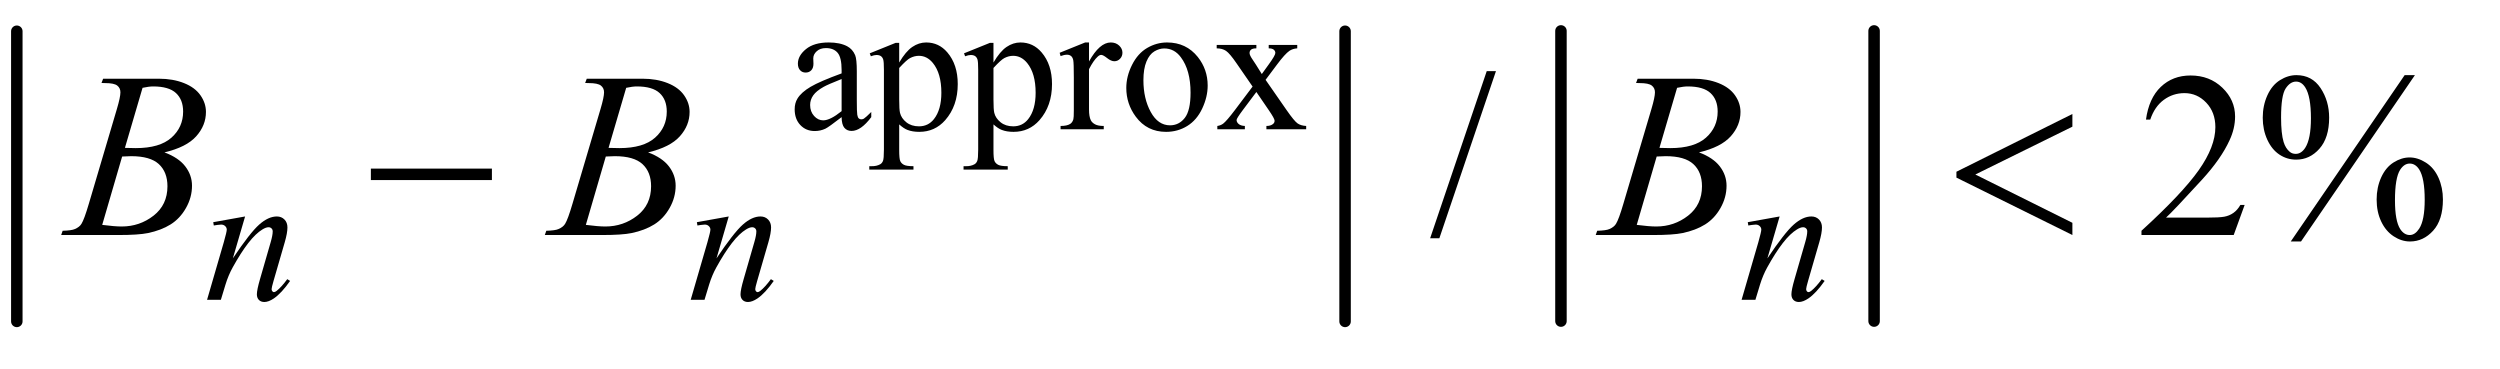
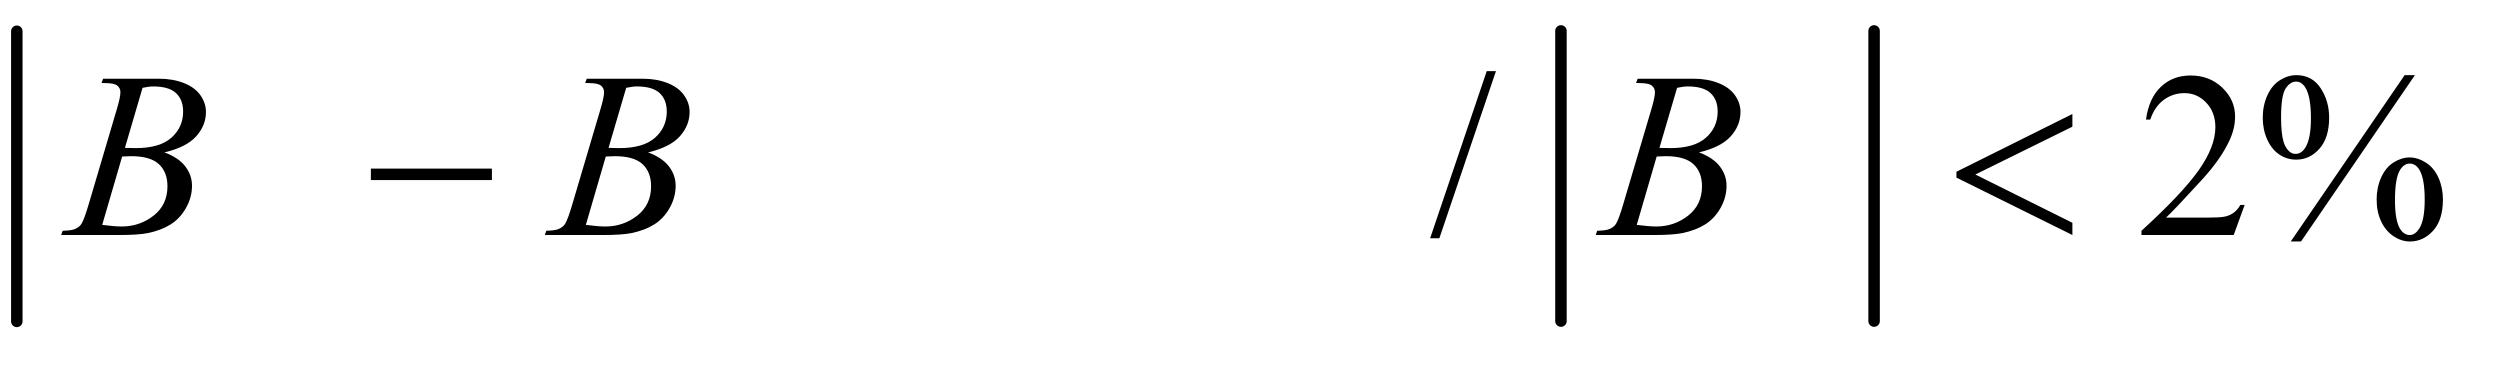
<svg xmlns="http://www.w3.org/2000/svg" stroke-dasharray="none" shape-rendering="auto" font-family="'Dialog'" text-rendering="auto" width="149" fill-opacity="1" color-interpolation="auto" color-rendering="auto" preserveAspectRatio="xMidYMid meet" font-size="12px" viewBox="0 0 149 22" fill="black" stroke="black" image-rendering="auto" stroke-miterlimit="10" stroke-linecap="square" stroke-linejoin="miter" font-style="normal" stroke-width="1" height="22" stroke-dashoffset="0" font-weight="normal" stroke-opacity="1">
  <defs id="genericDefs" />
  <g>
    <defs id="defs1">
      <clipPath clipPathUnits="userSpaceOnUse" id="clipPath1">
        <path d="M1.202 4.008 L95.492 4.008 L95.492 17.538 L1.202 17.538 L1.202 4.008 Z" />
      </clipPath>
      <clipPath clipPathUnits="userSpaceOnUse" id="clipPath2">
        <path d="M1.202 4.008 L1.202 17.538 L95.492 17.538 L95.492 4.008 Z" />
      </clipPath>
      <clipPath clipPathUnits="userSpaceOnUse" id="clipPath3">
        <path d="M38.393 128.051 L38.393 560.321 L3050.871 560.321 L3050.871 128.051 Z" />
      </clipPath>
      <clipPath clipPathUnits="userSpaceOnUse" id="clipPath4">
-         <path d="M299.207 127.679 L299.207 559.949 L3104 559.949 L3104 127.679 Z" />
-       </clipPath>
+         </clipPath>
      <clipPath clipPathUnits="userSpaceOnUse" id="clipPath5">
        <path d="M1904.051 127.679 L1904.051 559.949 L3104 559.949 L3104 127.679 Z" />
      </clipPath>
    </defs>
    <g stroke-width="14" transform="scale(1.576,1.576) translate(-1.202,-4.008) matrix(0.031,0,0,0.031,0,0)" stroke-linejoin="round" stroke-linecap="round">
      <line y2="521" fill="none" x1="1943" clip-path="url(#clipPath3)" x2="1943" y1="167" />
    </g>
    <g stroke-width="14" transform="scale(1.576,1.576) translate(-1.202,-4.008) matrix(0.031,0,0,0.031,0,0)" stroke-linejoin="round" stroke-linecap="round">
      <line y2="521" fill="none" x1="2325" clip-path="url(#clipPath3)" x2="2325" y1="167" />
    </g>
    <g transform="scale(1.576,1.576) translate(-1.202,-4.008) matrix(0.031,0,0,0.031,0,0)">
-       <path d="M1065.469 272.172 Q1049.64 284.422 1045.594 286.328 Q1039.531 289.141 1032.688 289.141 Q1022.016 289.141 1015.109 281.836 Q1008.203 274.531 1008.203 262.625 Q1008.203 255.109 1011.562 249.609 Q1016.172 241.969 1027.57 235.227 Q1038.969 228.484 1065.469 218.828 L1065.469 214.781 Q1065.469 199.406 1060.586 193.68 Q1055.703 187.953 1046.375 187.953 Q1039.312 187.953 1035.156 191.766 Q1030.89 195.578 1030.89 200.531 L1031.109 207.031 Q1031.109 212.203 1028.469 215.008 Q1025.828 217.812 1021.562 217.812 Q1017.406 217.812 1014.765 214.898 Q1012.125 211.984 1012.125 206.922 Q1012.125 197.266 1022.008 189.18 Q1031.89 181.094 1049.75 181.094 Q1063.453 181.094 1072.219 185.703 Q1078.844 189.188 1081.984 196.594 Q1084 201.422 1084 216.359 L1084 251.281 Q1084 266 1084.562 269.312 Q1085.125 272.625 1086.414 273.75 Q1087.703 274.875 1089.39 274.875 Q1091.187 274.875 1092.547 274.078 Q1094.89 272.625 1101.64 265.891 L1101.64 272.172 Q1089.062 289.016 1077.609 289.016 Q1072.093 289.016 1068.843 285.203 Q1065.593 281.391 1065.468 272.172 ZM1065.469 264.875 L1065.469 225.688 Q1048.515 232.422 1043.578 235.234 Q1034.703 240.172 1030.883 245.562 Q1027.062 250.953 1027.062 257.344 Q1027.062 265.438 1031.89 270.773 Q1036.719 276.109 1043.015 276.109 Q1051.547 276.109 1065.469 264.875 ZM1099.781 194.344 L1131.453 181.547 L1135.719 181.547 L1135.719 205.578 Q1143.688 191.984 1151.719 186.539 Q1159.75 181.094 1168.625 181.094 Q1184.109 181.094 1194.453 193.219 Q1207.141 208.047 1207.141 231.859 Q1207.141 258.469 1191.859 275.875 Q1179.281 290.141 1160.203 290.141 Q1151.891 290.141 1145.828 287.781 Q1141.328 286.094 1135.719 281.047 L1135.719 312.375 Q1135.719 322.938 1137.008 325.805 Q1138.297 328.672 1141.5 330.352 Q1144.703 332.031 1153.125 332.031 L1153.125 336.188 L1099.219 336.188 L1099.219 332.031 L1102.015 332.031 Q1108.203 332.141 1112.578 329.672 Q1114.719 328.437 1115.898 325.687 Q1117.078 322.937 1117.078 311.703 L1117.078 214.453 Q1117.078 204.453 1116.18 201.758 Q1115.281 199.062 1113.312 197.719 Q1111.344 196.375 1107.969 196.375 Q1105.281 196.375 1101.125 197.937 L1099.781 194.344 ZM1135.719 212.203 L1135.719 250.609 Q1135.719 263.078 1136.719 267.016 Q1138.297 273.516 1144.414 278.461 Q1150.531 283.406 1159.859 283.406 Q1171.094 283.406 1178.047 274.641 Q1187.156 263.188 1187.156 242.422 Q1187.156 218.828 1176.812 206.141 Q1169.625 197.375 1159.75 197.375 Q1154.359 197.375 1149.078 200.078 Q1145.031 202.094 1135.719 212.203 ZM1214.781 194.344 L1246.453 181.547 L1250.719 181.547 L1250.719 205.578 Q1258.688 191.984 1266.719 186.539 Q1274.75 181.094 1283.625 181.094 Q1299.109 181.094 1309.453 193.219 Q1322.141 208.047 1322.141 231.859 Q1322.141 258.469 1306.859 275.875 Q1294.281 290.141 1275.203 290.141 Q1266.891 290.141 1260.828 287.781 Q1256.328 286.094 1250.719 281.047 L1250.719 312.375 Q1250.719 322.938 1252.008 325.805 Q1253.297 328.672 1256.5 330.352 Q1259.703 332.031 1268.125 332.031 L1268.125 336.188 L1214.219 336.188 L1214.219 332.031 L1217.015 332.031 Q1223.203 332.141 1227.578 329.672 Q1229.719 328.437 1230.898 325.687 Q1232.078 322.937 1232.078 311.703 L1232.078 214.453 Q1232.078 204.453 1231.18 201.758 Q1230.281 199.062 1228.312 197.719 Q1226.344 196.375 1222.969 196.375 Q1220.281 196.375 1216.125 197.937 L1214.781 194.344 ZM1250.719 212.203 L1250.719 250.609 Q1250.719 263.078 1251.719 267.016 Q1253.297 273.516 1259.414 278.461 Q1265.531 283.406 1274.859 283.406 Q1286.094 283.406 1293.047 274.641 Q1302.156 263.188 1302.156 242.422 Q1302.156 218.828 1291.812 206.141 Q1284.625 197.375 1274.75 197.375 Q1269.359 197.375 1264.078 200.078 Q1260.031 202.094 1250.719 212.203 ZM1367.281 181.094 L1367.281 204.234 Q1380.203 181.094 1393.797 181.094 Q1399.969 181.094 1404.008 184.859 Q1408.047 188.625 1408.047 193.562 Q1408.047 197.938 1405.133 200.969 Q1402.219 204 1398.172 204 Q1394.234 204 1389.352 200.125 Q1384.469 196.25 1382.109 196.25 Q1380.094 196.25 1377.734 198.5 Q1372.672 203.109 1367.281 213.672 L1367.281 262.969 Q1367.281 271.5 1369.422 275.875 Q1370.875 278.906 1374.586 280.93 Q1378.297 282.953 1385.25 282.953 L1385.25 287 L1332.578 287 L1332.578 282.953 Q1340.437 282.953 1344.265 280.484 Q1347.078 278.688 1348.187 274.766 Q1348.75 272.844 1348.75 263.859 L1348.75 224 Q1348.75 206.031 1348.023 202.602 Q1347.297 199.172 1345.328 197.602 Q1343.359 196.031 1340.437 196.031 Q1336.969 196.031 1332.578 197.719 L1331.453 193.672 L1362.562 181.094 L1367.281 181.094 ZM1462.5 181.094 Q1485.859 181.094 1500.015 198.844 Q1512.031 214 1512.031 233.656 Q1512.031 247.469 1505.406 261.617 Q1498.781 275.766 1487.156 282.953 Q1475.531 290.141 1461.265 290.141 Q1438.015 290.141 1424.312 271.609 Q1412.75 256 1412.75 236.578 Q1412.75 222.422 1419.766 208.438 Q1426.781 194.453 1438.242 187.773 Q1449.703 181.094 1462.5 181.094 ZM1459.015 188.391 Q1453.062 188.391 1447.055 191.93 Q1441.047 195.469 1437.344 204.344 Q1433.64 213.219 1433.64 227.141 Q1433.64 249.609 1442.57 265.891 Q1451.5 282.172 1466.094 282.172 Q1476.984 282.172 1484.062 273.188 Q1491.14 264.203 1491.14 242.297 Q1491.14 214.906 1479.344 199.172 Q1471.375 188.391 1459.015 188.391 ZM1523.031 184.125 L1571.437 184.125 L1571.437 188.281 Q1566.828 188.281 1564.976 189.852 Q1563.125 191.422 1563.125 194.016 Q1563.125 196.703 1567.062 202.328 Q1568.297 204.125 1570.765 207.938 L1578.062 219.609 L1586.484 207.938 Q1594.578 196.812 1594.578 193.906 Q1594.578 191.547 1592.664 189.914 Q1590.75 188.281 1586.484 188.281 L1586.484 184.125 L1621.297 184.125 L1621.297 188.281 Q1615.797 188.625 1611.75 191.312 Q1606.25 195.141 1596.703 207.938 L1582.672 226.688 L1608.266 263.531 Q1617.703 277.109 1621.75 279.867 Q1625.797 282.625 1632.188 282.953 L1632.188 287 L1583.672 287 L1583.672 282.953 Q1588.734 282.953 1591.531 280.703 Q1593.672 279.141 1593.672 276.562 Q1593.672 273.969 1586.484 263.531 L1571.438 241.516 L1554.922 263.531 Q1547.297 273.75 1547.297 275.656 Q1547.297 278.359 1549.82 280.547 Q1552.344 282.734 1557.391 282.953 L1557.391 287 L1523.812 287 L1523.812 282.953 Q1527.859 282.391 1530.891 280.156 Q1535.156 276.891 1545.266 263.531 L1566.828 234.891 L1547.297 206.594 Q1538.984 194.453 1534.438 191.367 Q1529.891 188.281 1523.031 188.281 L1523.031 184.125 Z" stroke="none" clip-path="url(#clipPath3)" />
-     </g>
+       </g>
    <g transform="scale(1.576,1.576) translate(-1.202,-4.008) matrix(0.031,0,0,0.031,0,0)">
      <path d="M1863.719 216.031 L1794.672 419.938 L1783.422 419.938 L1852.469 216.031 L1863.719 216.031 ZM2777.047 379.297 L2763.688 416 L2651.188 416 L2651.188 410.797 Q2700.828 365.516 2721.078 336.828 Q2741.328 308.141 2741.328 284.375 Q2741.328 266.234 2730.219 254.562 Q2719.109 242.891 2703.641 242.891 Q2689.578 242.891 2678.398 251.117 Q2667.219 259.344 2661.875 275.234 L2656.672 275.234 Q2660.188 249.219 2674.742 235.297 Q2689.297 221.375 2711.094 221.375 Q2734.297 221.375 2749.836 236.281 Q2765.375 251.188 2765.375 271.438 Q2765.375 285.922 2758.625 300.406 Q2748.219 323.188 2724.875 348.641 Q2689.859 386.891 2681.141 394.766 L2730.922 394.766 Q2746.109 394.766 2752.227 393.641 Q2758.344 392.516 2763.266 389.07 Q2768.188 385.625 2771.844 379.297 L2777.047 379.297 ZM2984.75 220.953 L2845.812 423.875 L2833.297 423.875 L2972.234 220.953 L2984.75 220.953 ZM2840.188 220.953 Q2859.172 220.953 2869.648 236.703 Q2880.125 252.453 2880.125 272.844 Q2880.125 297.312 2868.312 310.672 Q2856.5 324.031 2839.906 324.031 Q2828.797 324.031 2819.516 317.914 Q2810.234 311.797 2804.68 299.703 Q2799.125 287.609 2799.125 272.844 Q2799.125 258.078 2804.75 245.633 Q2810.375 233.188 2820.148 227.07 Q2829.922 220.953 2840.188 220.953 ZM2839.766 228.828 Q2832.594 228.828 2827.039 237.266 Q2821.484 245.703 2821.484 272.703 Q2821.484 292.25 2824.578 302.516 Q2826.969 310.25 2832.031 314.469 Q2834.984 317 2839.344 317 Q2846.094 317 2850.875 309.688 Q2857.906 298.859 2857.906 273.547 Q2857.906 246.828 2851.016 236 Q2846.516 228.828 2839.766 228.828 ZM2978.281 321.359 Q2988.266 321.359 2998.18 327.688 Q3008.094 334.016 3013.508 346.109 Q3018.922 358.203 3018.922 372.688 Q3018.922 397.578 3006.969 410.727 Q2995.016 423.875 2978.703 423.875 Q2968.438 423.875 2958.805 417.547 Q2949.172 411.219 2943.617 399.477 Q2938.062 387.734 2938.062 372.688 Q2938.062 357.922 2943.617 345.688 Q2949.172 333.453 2958.805 327.406 Q2968.438 321.359 2978.281 321.359 ZM2978.422 328.812 Q2971.672 328.812 2966.75 336.406 Q2960.422 346.25 2960.422 373.672 Q2960.422 398.844 2966.891 408.828 Q2971.672 416 2978.422 416 Q2984.891 416 2989.953 408.266 Q2996.703 398 2996.703 372.969 Q2996.703 346.531 2989.953 335.984 Q2985.312 328.812 2978.422 328.812 Z" stroke="none" clip-path="url(#clipPath3)" />
    </g>
    <g transform="scale(1.576,1.576) translate(-1.202,-4.008) matrix(0.031,0,0,0.031,0,0)">
-       <path d="M337.766 393.359 L322.828 444.469 Q343.828 413.125 355 403.242 Q366.172 393.359 376.5 393.359 Q382.125 393.359 385.773 397.07 Q389.422 400.781 389.422 406.734 Q389.422 413.469 386.172 424.703 L372.469 471.984 Q370.109 480.172 370.109 481.969 Q370.109 483.547 371.008 484.609 Q371.906 485.672 372.906 485.672 Q374.266 485.672 376.172 484.219 Q382.125 479.5 389.203 469.844 L392.672 471.984 Q382.234 486.906 372.906 493.312 Q366.406 497.703 361.234 497.703 Q357.078 497.703 354.609 495.172 Q352.141 492.641 352.141 488.375 Q352.141 482.984 355.953 469.844 L368.984 424.703 Q371.453 416.281 371.453 411.562 Q371.453 409.312 369.992 407.906 Q368.531 406.5 366.406 406.5 Q363.25 406.5 358.875 409.203 Q350.562 414.25 341.578 425.875 Q332.594 437.5 322.594 455.578 Q317.328 465.125 313.844 476.469 L308.219 495 L291.375 495 L311.812 424.703 Q315.406 412 315.406 409.422 Q315.406 406.953 313.445 405.102 Q311.484 403.25 308.562 403.25 Q307.219 403.25 303.844 403.703 L299.578 404.375 L298.906 400.328 L337.766 393.359 ZM927.766 393.359 L912.828 444.469 Q933.828 413.125 945 403.242 Q956.172 393.359 966.5 393.359 Q972.125 393.359 975.773 397.07 Q979.422 400.781 979.422 406.734 Q979.422 413.469 976.172 424.703 L962.469 471.984 Q960.109 480.172 960.109 481.969 Q960.109 483.547 961.008 484.609 Q961.906 485.672 962.906 485.672 Q964.265 485.672 966.172 484.219 Q972.125 479.5 979.203 469.844 L982.672 471.984 Q972.234 486.906 962.906 493.312 Q956.406 497.703 951.234 497.703 Q947.078 497.703 944.609 495.172 Q942.14 492.641 942.14 488.375 Q942.14 482.984 945.953 469.844 L958.984 424.703 Q961.453 416.281 961.453 411.562 Q961.453 409.312 959.992 407.906 Q958.531 406.5 956.406 406.5 Q953.25 406.5 948.875 409.203 Q940.562 414.25 931.578 425.875 Q922.594 437.5 912.594 455.578 Q907.328 465.125 903.844 476.469 L898.219 495 L881.375 495 L901.812 424.703 Q905.406 412 905.406 409.422 Q905.406 406.953 903.445 405.102 Q901.484 403.25 898.562 403.25 Q897.219 403.25 893.844 403.703 L889.578 404.375 L888.906 400.328 L927.766 393.359 ZM2209.766 393.359 L2194.828 444.469 Q2215.828 413.125 2227 403.242 Q2238.172 393.359 2248.5 393.359 Q2254.125 393.359 2257.773 397.07 Q2261.422 400.781 2261.422 406.734 Q2261.422 413.469 2258.172 424.703 L2244.469 471.984 Q2242.109 480.172 2242.109 481.969 Q2242.109 483.547 2243.008 484.609 Q2243.906 485.672 2244.906 485.672 Q2246.266 485.672 2248.172 484.219 Q2254.125 479.5 2261.203 469.844 L2264.672 471.984 Q2254.234 486.906 2244.906 493.312 Q2238.406 497.703 2233.234 497.703 Q2229.078 497.703 2226.609 495.172 Q2224.141 492.641 2224.141 488.375 Q2224.141 482.984 2227.953 469.844 L2240.984 424.703 Q2243.453 416.281 2243.453 411.562 Q2243.453 409.312 2241.992 407.906 Q2240.531 406.5 2238.406 406.5 Q2235.25 406.5 2230.875 409.203 Q2222.562 414.25 2213.578 425.875 Q2204.594 437.5 2194.594 455.578 Q2189.328 465.125 2185.844 476.469 L2180.219 495 L2163.375 495 L2183.812 424.703 Q2187.406 412 2187.406 409.422 Q2187.406 406.953 2185.445 405.102 Q2183.484 403.25 2180.562 403.25 Q2179.219 403.25 2175.844 403.703 L2171.578 404.375 L2170.906 400.328 L2209.766 393.359 Z" stroke="none" clip-path="url(#clipPath3)" />
-     </g>
+       </g>
    <g transform="scale(1.576,1.576) translate(-1.202,-4.008) matrix(0.031,0,0,0.031,0,0)">
      <path d="M162.609 230.516 L164.578 225.312 L232.641 225.312 Q249.797 225.312 263.227 230.656 Q276.656 236 283.336 245.562 Q290.016 255.125 290.016 265.812 Q290.016 282.266 278.133 295.555 Q266.25 308.844 239.391 315.172 Q256.688 321.641 264.844 332.328 Q273 343.016 273 355.812 Q273 370.016 265.688 382.953 Q258.375 395.891 246.914 403.062 Q235.453 410.234 219.281 413.609 Q207.75 416 183.281 416 L113.391 416 L115.219 410.797 Q126.188 410.516 130.125 408.688 Q135.75 406.297 138.141 402.359 Q141.516 397.016 147.141 377.891 L181.312 262.438 Q185.672 247.812 185.672 241.906 Q185.672 236.703 181.805 233.68 Q177.938 230.656 167.109 230.656 Q164.719 230.656 162.609 230.516 ZM191.156 309.688 Q200.297 309.969 204.375 309.969 Q233.625 309.969 247.898 297.242 Q262.172 284.516 262.172 265.391 Q262.172 250.906 253.453 242.82 Q244.734 234.734 225.609 234.734 Q220.547 234.734 212.672 236.422 L191.156 309.688 ZM163.453 403.625 Q178.641 405.594 187.219 405.594 Q209.156 405.594 226.102 392.375 Q243.047 379.156 243.047 356.516 Q243.047 339.219 232.57 329.516 Q222.094 319.812 198.75 319.812 Q194.25 319.812 187.781 320.234 L163.453 403.625 ZM752.609 230.516 L754.578 225.312 L822.641 225.312 Q839.797 225.312 853.227 230.656 Q866.656 236 873.336 245.562 Q880.016 255.125 880.016 265.812 Q880.016 282.266 868.133 295.555 Q856.25 308.844 829.391 315.172 Q846.688 321.641 854.844 332.328 Q863 343.016 863 355.812 Q863 370.016 855.688 382.953 Q848.375 395.891 836.914 403.062 Q825.453 410.234 809.281 413.609 Q797.75 416 773.281 416 L703.391 416 L705.219 410.797 Q716.187 410.516 720.125 408.688 Q725.75 406.297 728.141 402.359 Q731.516 397.016 737.141 377.891 L771.312 262.438 Q775.672 247.812 775.672 241.906 Q775.672 236.703 771.805 233.68 Q767.937 230.656 757.109 230.656 Q754.719 230.656 752.609 230.516 ZM781.156 309.688 Q790.297 309.969 794.375 309.969 Q823.625 309.969 837.898 297.242 Q852.172 284.516 852.172 265.391 Q852.172 250.906 843.453 242.82 Q834.734 234.734 815.609 234.734 Q810.547 234.734 802.672 236.422 L781.156 309.688 ZM753.453 403.625 Q768.641 405.594 777.219 405.594 Q799.156 405.594 816.102 392.375 Q833.047 379.156 833.047 356.516 Q833.047 339.219 822.57 329.516 Q812.094 319.812 788.75 319.812 Q784.25 319.812 777.781 320.234 L753.453 403.625 ZM2034.609 230.516 L2036.578 225.312 L2104.641 225.312 Q2121.797 225.312 2135.227 230.656 Q2148.656 236 2155.336 245.562 Q2162.016 255.125 2162.016 265.812 Q2162.016 282.266 2150.133 295.555 Q2138.25 308.844 2111.391 315.172 Q2128.688 321.641 2136.844 332.328 Q2145 343.016 2145 355.812 Q2145 370.016 2137.688 382.953 Q2130.375 395.891 2118.914 403.062 Q2107.453 410.234 2091.281 413.609 Q2079.75 416 2055.281 416 L1985.391 416 L1987.219 410.797 Q1998.188 410.516 2002.125 408.688 Q2007.75 406.297 2010.141 402.359 Q2013.516 397.016 2019.141 377.891 L2053.313 262.438 Q2057.672 247.812 2057.672 241.906 Q2057.672 236.703 2053.805 233.68 Q2049.938 230.656 2039.11 230.656 Q2036.719 230.656 2034.61 230.516 ZM2063.156 309.688 Q2072.297 309.969 2076.375 309.969 Q2105.625 309.969 2119.898 297.242 Q2134.172 284.516 2134.172 265.391 Q2134.172 250.906 2125.453 242.82 Q2116.734 234.734 2097.609 234.734 Q2092.547 234.734 2084.672 236.422 L2063.156 309.688 ZM2035.453 403.625 Q2050.641 405.594 2059.219 405.594 Q2081.156 405.594 2098.102 392.375 Q2115.047 379.156 2115.047 356.516 Q2115.047 339.219 2104.57 329.516 Q2094.094 319.812 2070.75 319.812 Q2066.25 319.812 2059.781 320.234 L2035.453 403.625 Z" stroke="none" clip-path="url(#clipPath3)" />
    </g>
    <g transform="scale(1.576,1.576) translate(-1.202,-4.008) matrix(0.031,0,0,0.031,0,0)">
      <path d="M491.203 335 L638.859 335 L638.859 348.922 L491.203 348.922 L491.203 335 ZM2566.906 268.344 L2566.906 283.812 L2448.5 342.172 L2566.906 401.094 L2566.906 416 L2425.438 345.969 L2425.438 338.797 L2566.906 268.344 Z" stroke="none" clip-path="url(#clipPath3)" />
    </g>
    <g stroke-width="14" transform="scale(1.576,1.576) translate(-1.202,-4.008) matrix(0.031,0,0,0.031,-8.164,0.012)" stroke-linejoin="round" stroke-linecap="round">
      <line y2="521" fill="none" x1="1943" clip-path="url(#clipPath4)" x2="1943" y1="167" />
    </g>
    <g stroke-width="14" transform="scale(1.576,1.576) translate(-1.202,-4.008) matrix(0.031,0,0,0.031,-58.395,0.012)" stroke-linejoin="round" stroke-linecap="round">
      <line y2="521" fill="none" x1="1943" clip-path="url(#clipPath5)" x2="1943" y1="167" />
    </g>
  </g>
</svg>